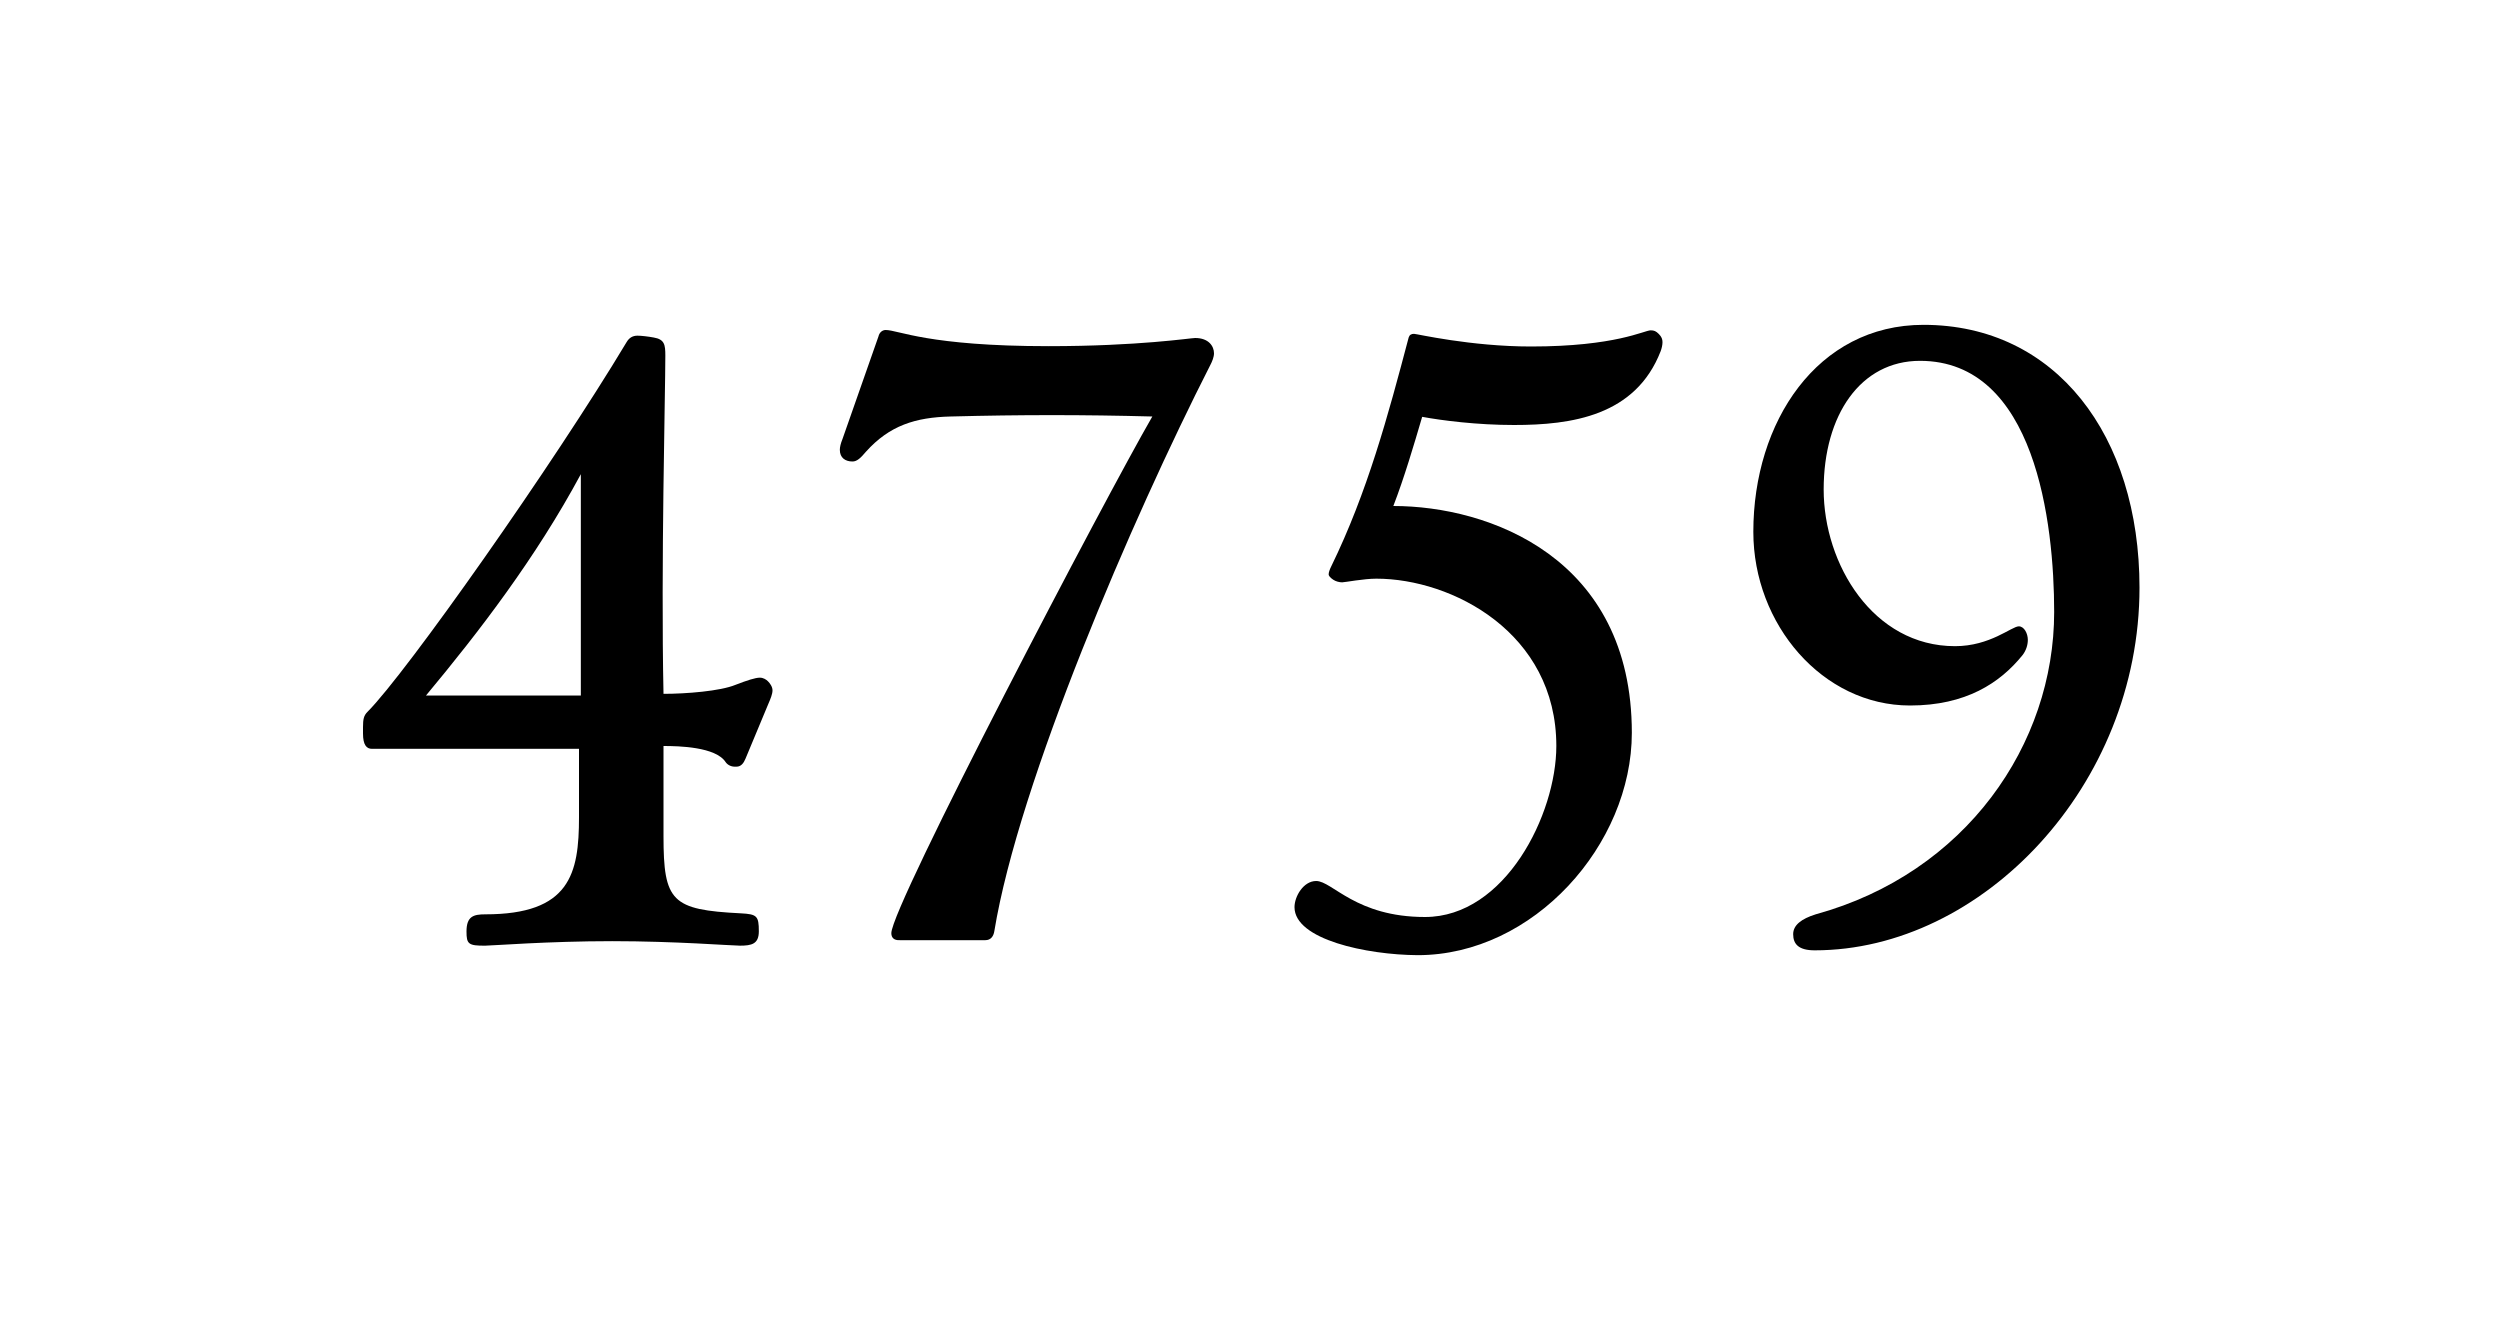
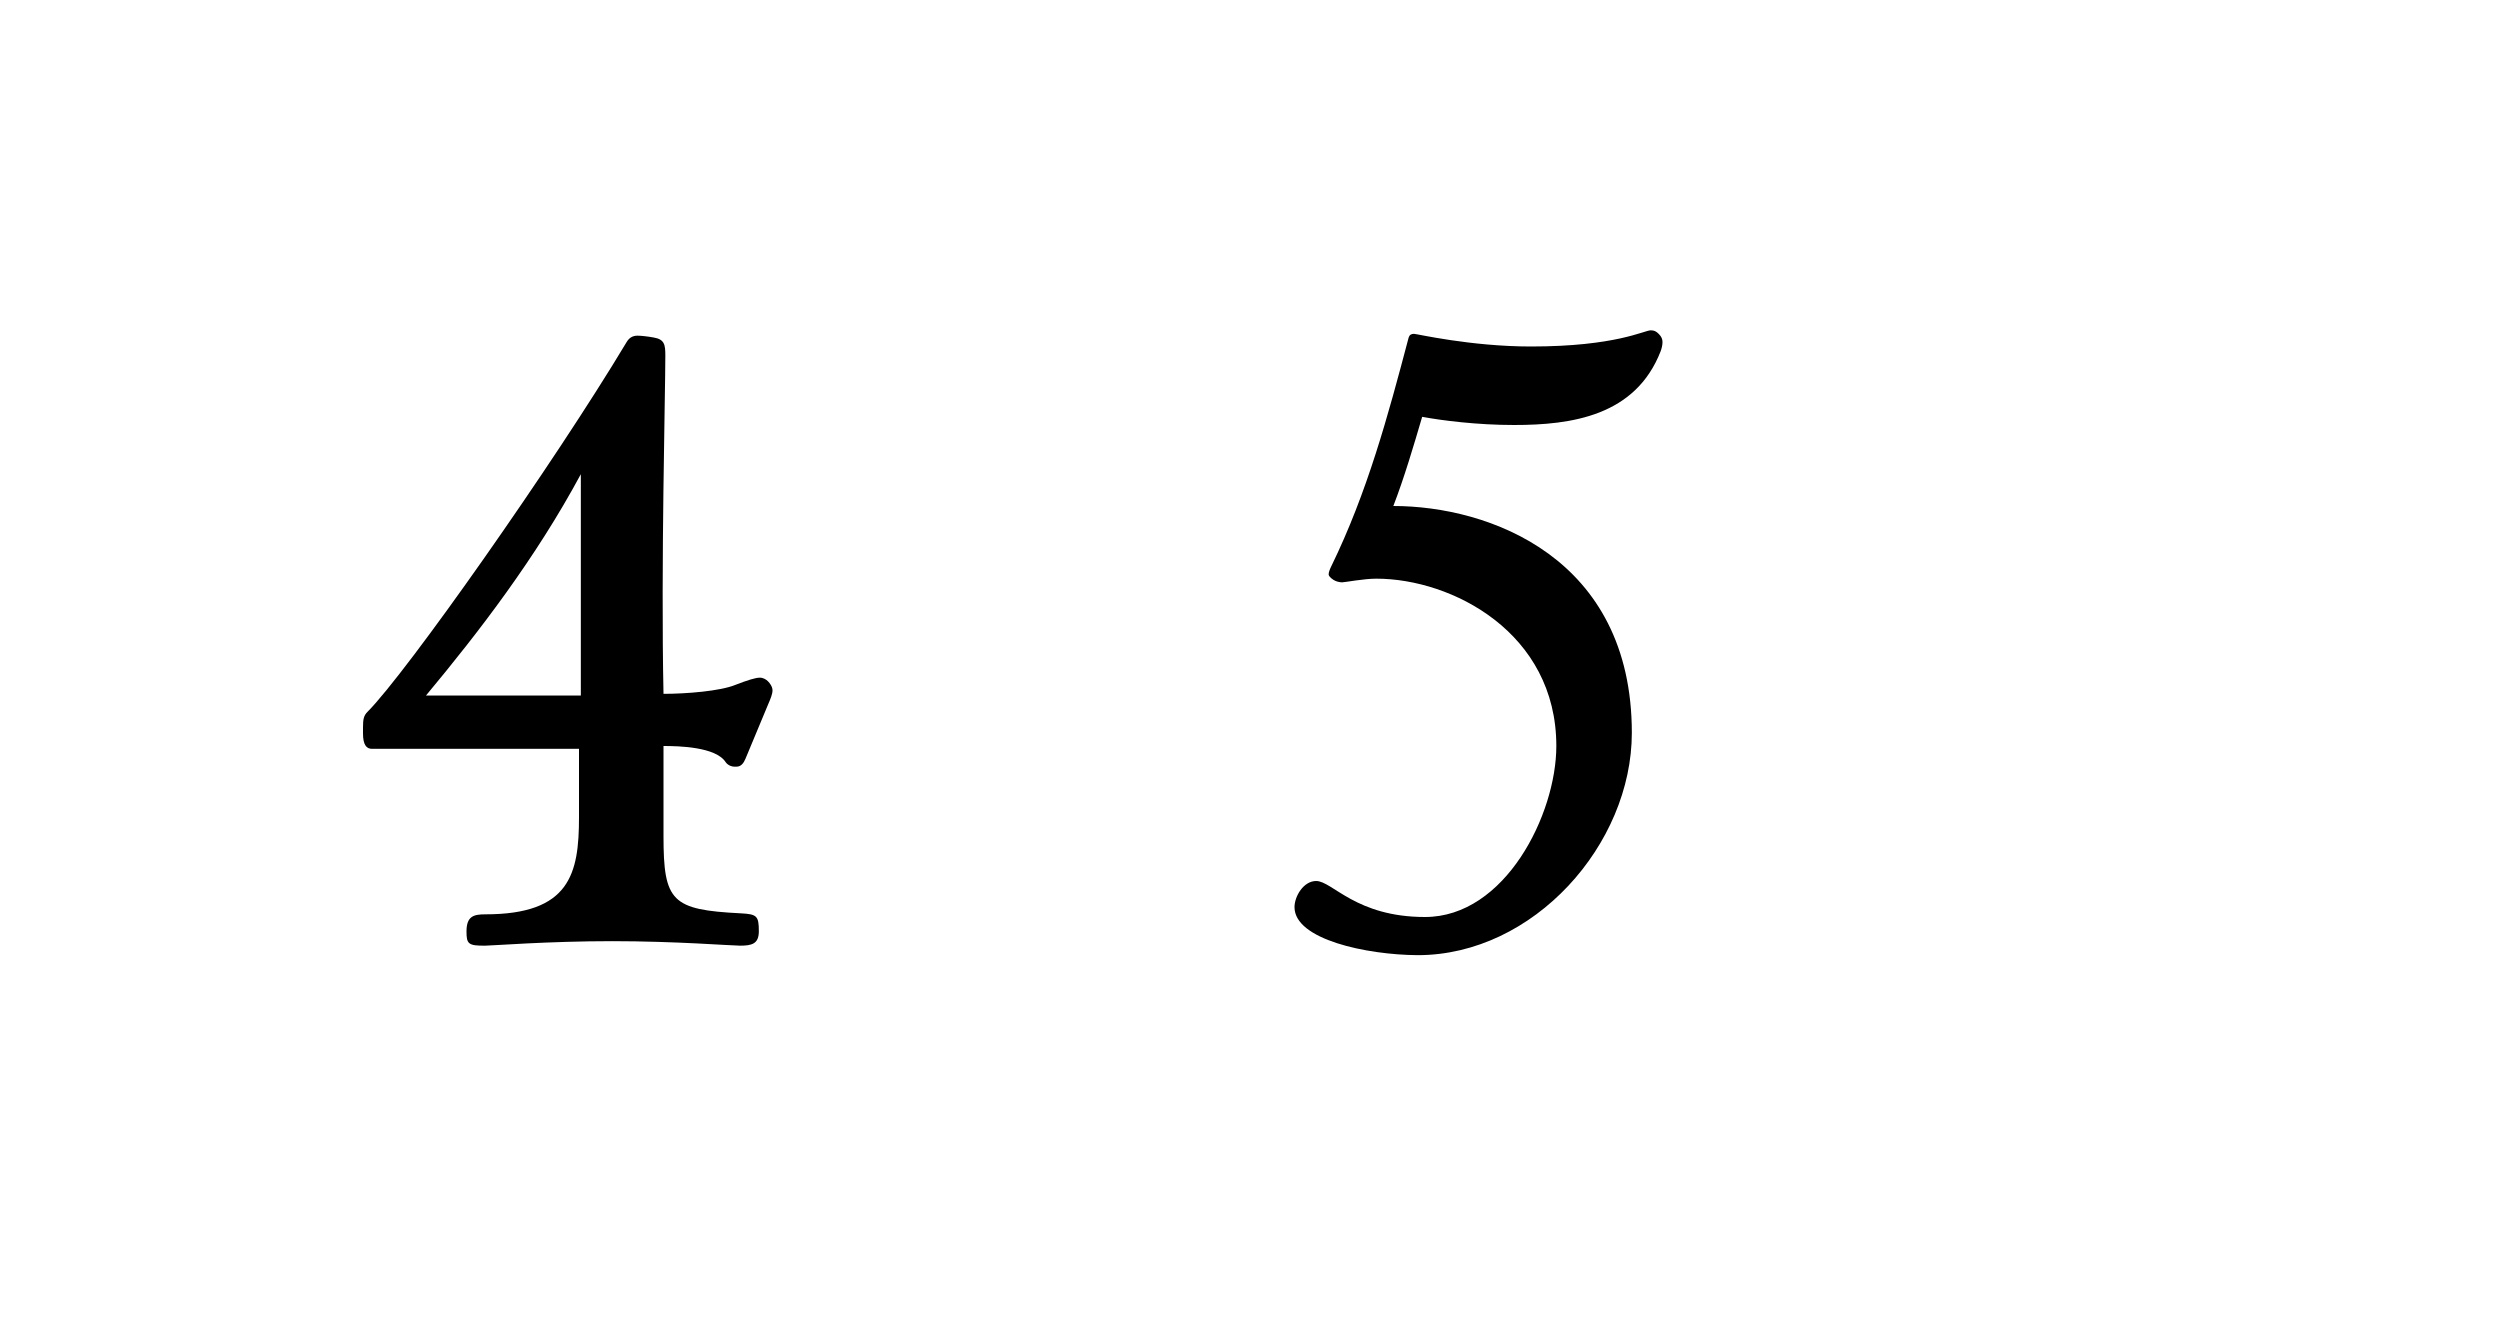
<svg xmlns="http://www.w3.org/2000/svg" version="1.1" id="Ebene_1" x="0px" y="0px" viewBox="0 0 150 80" style="enable-background:new 0 0 150 80;" xml:space="preserve">
  <style type="text/css">
	.st0{fill:none;}
	.st1{fill:#1D1D1B;}
</style>
  <g>
-     <rect x="0.09" y="-0.57" class="st0" width="150.31" height="81.14" />
    <path d="M27.99,55.89c0-0.92,0.43-1.03,1.13-1.03c5.08,0,5.62-2.43,5.62-5.83v-4.1H22.32c-0.32,0-0.54-0.22-0.54-0.92v-0.38   c0-0.49,0.05-0.7,0.27-0.92c2.32-2.32,11.18-14.9,15.55-22.19c0.16-0.27,0.38-0.38,0.65-0.38c0.22,0,0.65,0.05,0.97,0.11   c0.65,0.11,0.7,0.43,0.7,1.08c0,2.32-0.27,12.64-0.11,20.3c1.35,0,3.4-0.16,4.32-0.54c0.7-0.27,1.19-0.43,1.46-0.43   c0.21,0,0.38,0.11,0.49,0.22s0.27,0.32,0.27,0.54s-0.11,0.49-0.27,0.86l-1.35,3.24C44.62,45.79,44.46,46,44.19,46h-0.11   c-0.22,0-0.43-0.11-0.54-0.27c-0.59-0.92-2.81-0.97-3.73-0.97v5.4c0,3.94,0.49,4.43,4.64,4.64c0.97,0.05,1.08,0.16,1.08,1.08   c0,0.76-0.43,0.86-1.13,0.86c-0.49,0-3.89-0.27-7.67-0.27c-3.83,0-7.24,0.27-7.61,0.27C28.1,56.75,27.99,56.64,27.99,55.89z    M34.85,41.74V28.45c-2.7,5.02-6.1,9.45-9.29,13.28H34.85z" />
-     <path d="M53.48,55.99c0-1.62,12.85-26.14,15.66-31c-4.16-0.11-7.88-0.11-12.1,0c-2.11,0.05-3.67,0.54-5.08,2.11   c-0.32,0.38-0.54,0.59-0.81,0.59c-0.43,0-0.76-0.22-0.76-0.7c0-0.16,0.05-0.38,0.16-0.65l2.16-6.16c0.05-0.22,0.22-0.38,0.43-0.38   c0.76,0,2.54,0.97,9.77,0.97c5.4,0,8.53-0.49,8.8-0.49c0.81,0,1.13,0.49,1.13,0.92c0,0.22-0.11,0.49-0.22,0.7   c-4.7,9.23-11.5,25.06-12.96,33.97c-0.05,0.32-0.22,0.54-0.54,0.54h-5.13C53.64,56.43,53.48,56.26,53.48,55.99z" />
    <path d="M77.67,54.43c0-0.65,0.54-1.57,1.3-1.57c0.97,0,2.38,2.16,6.53,2.16c4.81,0,7.88-6.16,7.88-10.26   c0-6.8-6.26-10.04-10.8-10.04c-0.76,0-1.89,0.22-2.05,0.22s-0.38-0.05-0.54-0.16s-0.27-0.22-0.27-0.32c0-0.11,0.05-0.27,0.16-0.49   c2.16-4.43,3.4-9.02,4.64-13.72c0.05-0.16,0.16-0.22,0.32-0.22s3.4,0.76,7.02,0.76c5.08,0,6.8-0.97,7.18-0.97   c0.21,0,0.32,0.05,0.49,0.22s0.22,0.32,0.22,0.49s-0.05,0.38-0.11,0.54c-1.51,3.89-5.35,4.43-8.8,4.43c-2.21,0-4.32-0.27-5.51-0.49   c-0.49,1.67-1.08,3.67-1.73,5.35c5.72,0,14.31,3.08,14.31,13.61c0,6.7-5.89,13.34-12.85,13.34C81.99,57.29,77.67,56.37,77.67,54.43   z" />
-     <path d="M107.59,56.05c0-0.54,0.49-0.92,1.35-1.19c9.02-2.48,14.31-10.21,14.31-18.14c0-5.35-1.13-15.07-8.05-15.07   c-3.56,0-5.78,3.24-5.78,7.72c0,4.48,2.97,9.4,7.88,9.4c2.11,0,3.4-1.19,3.83-1.19c0.32,0,0.54,0.43,0.54,0.81   c0,0.32-0.11,0.65-0.32,0.92c-1.35,1.67-3.4,3.02-6.75,3.02c-5.24,0-9.4-4.86-9.4-10.42c0-6.59,3.83-12.42,10.21-12.42   c7.94,0,12.96,6.64,12.96,15.77c0,11.88-9.45,21.76-19.49,21.76C107.91,57.02,107.59,56.64,107.59,56.05z" />
  </g>
</svg>